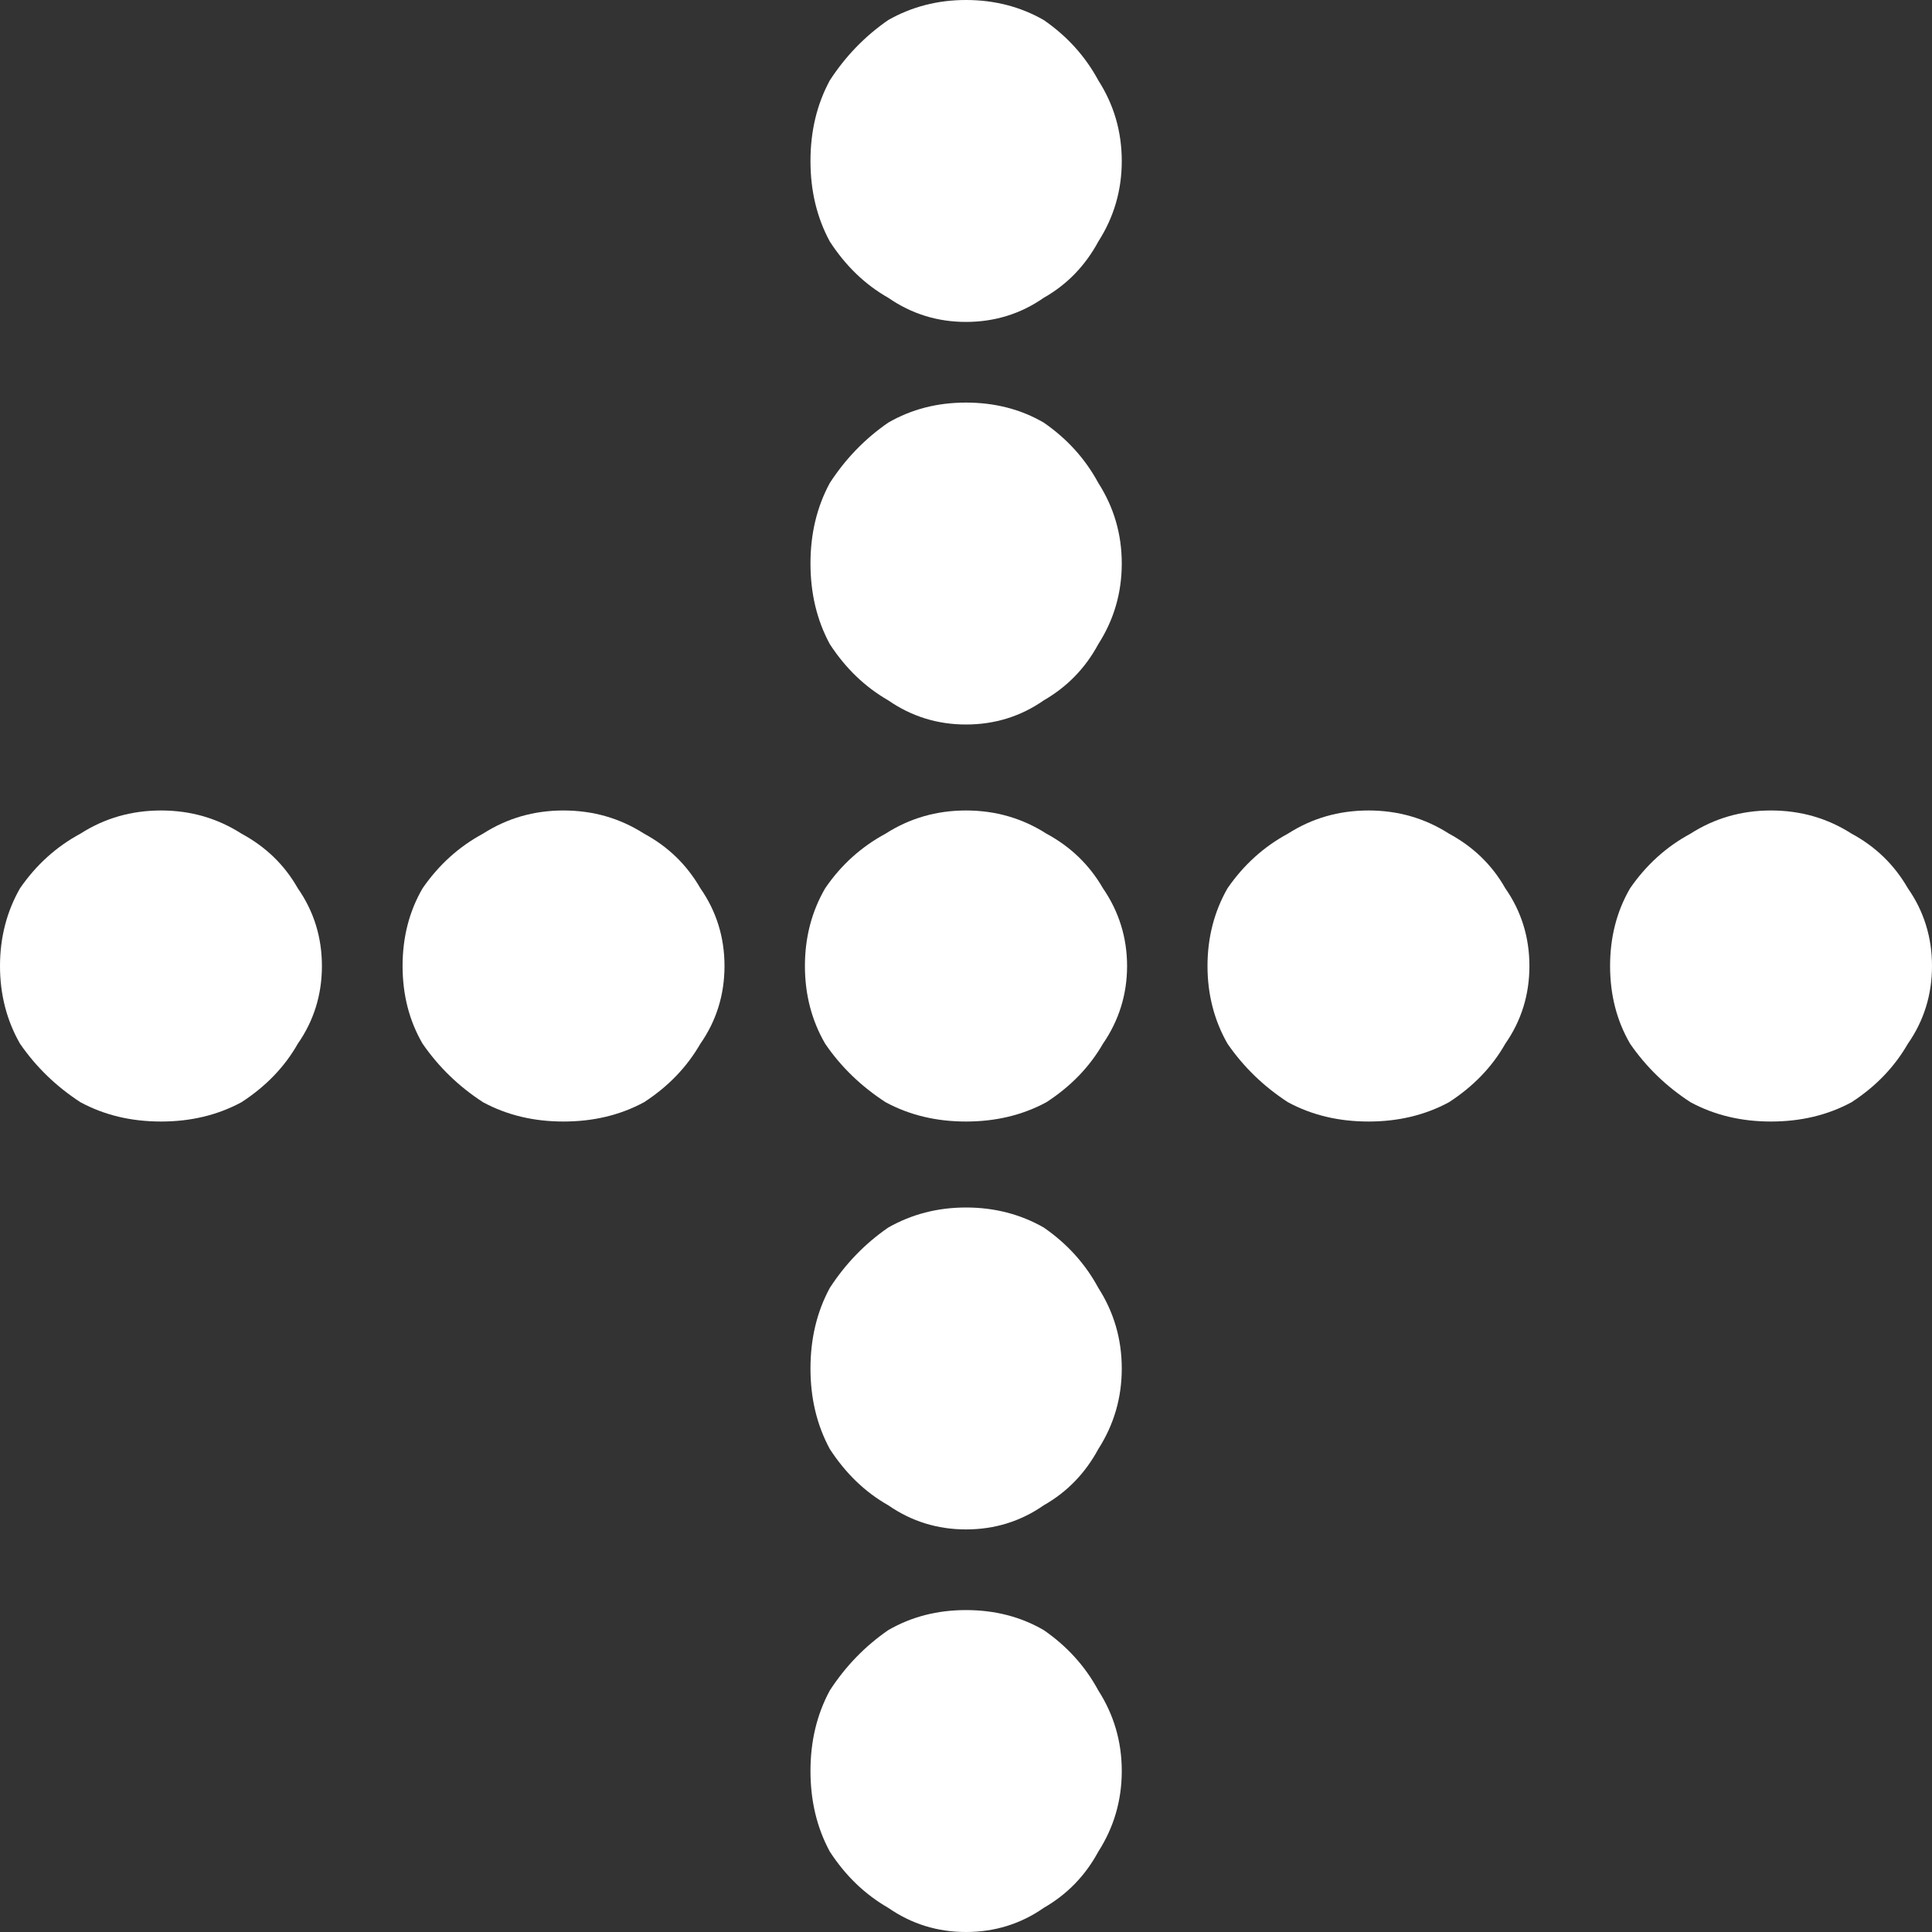
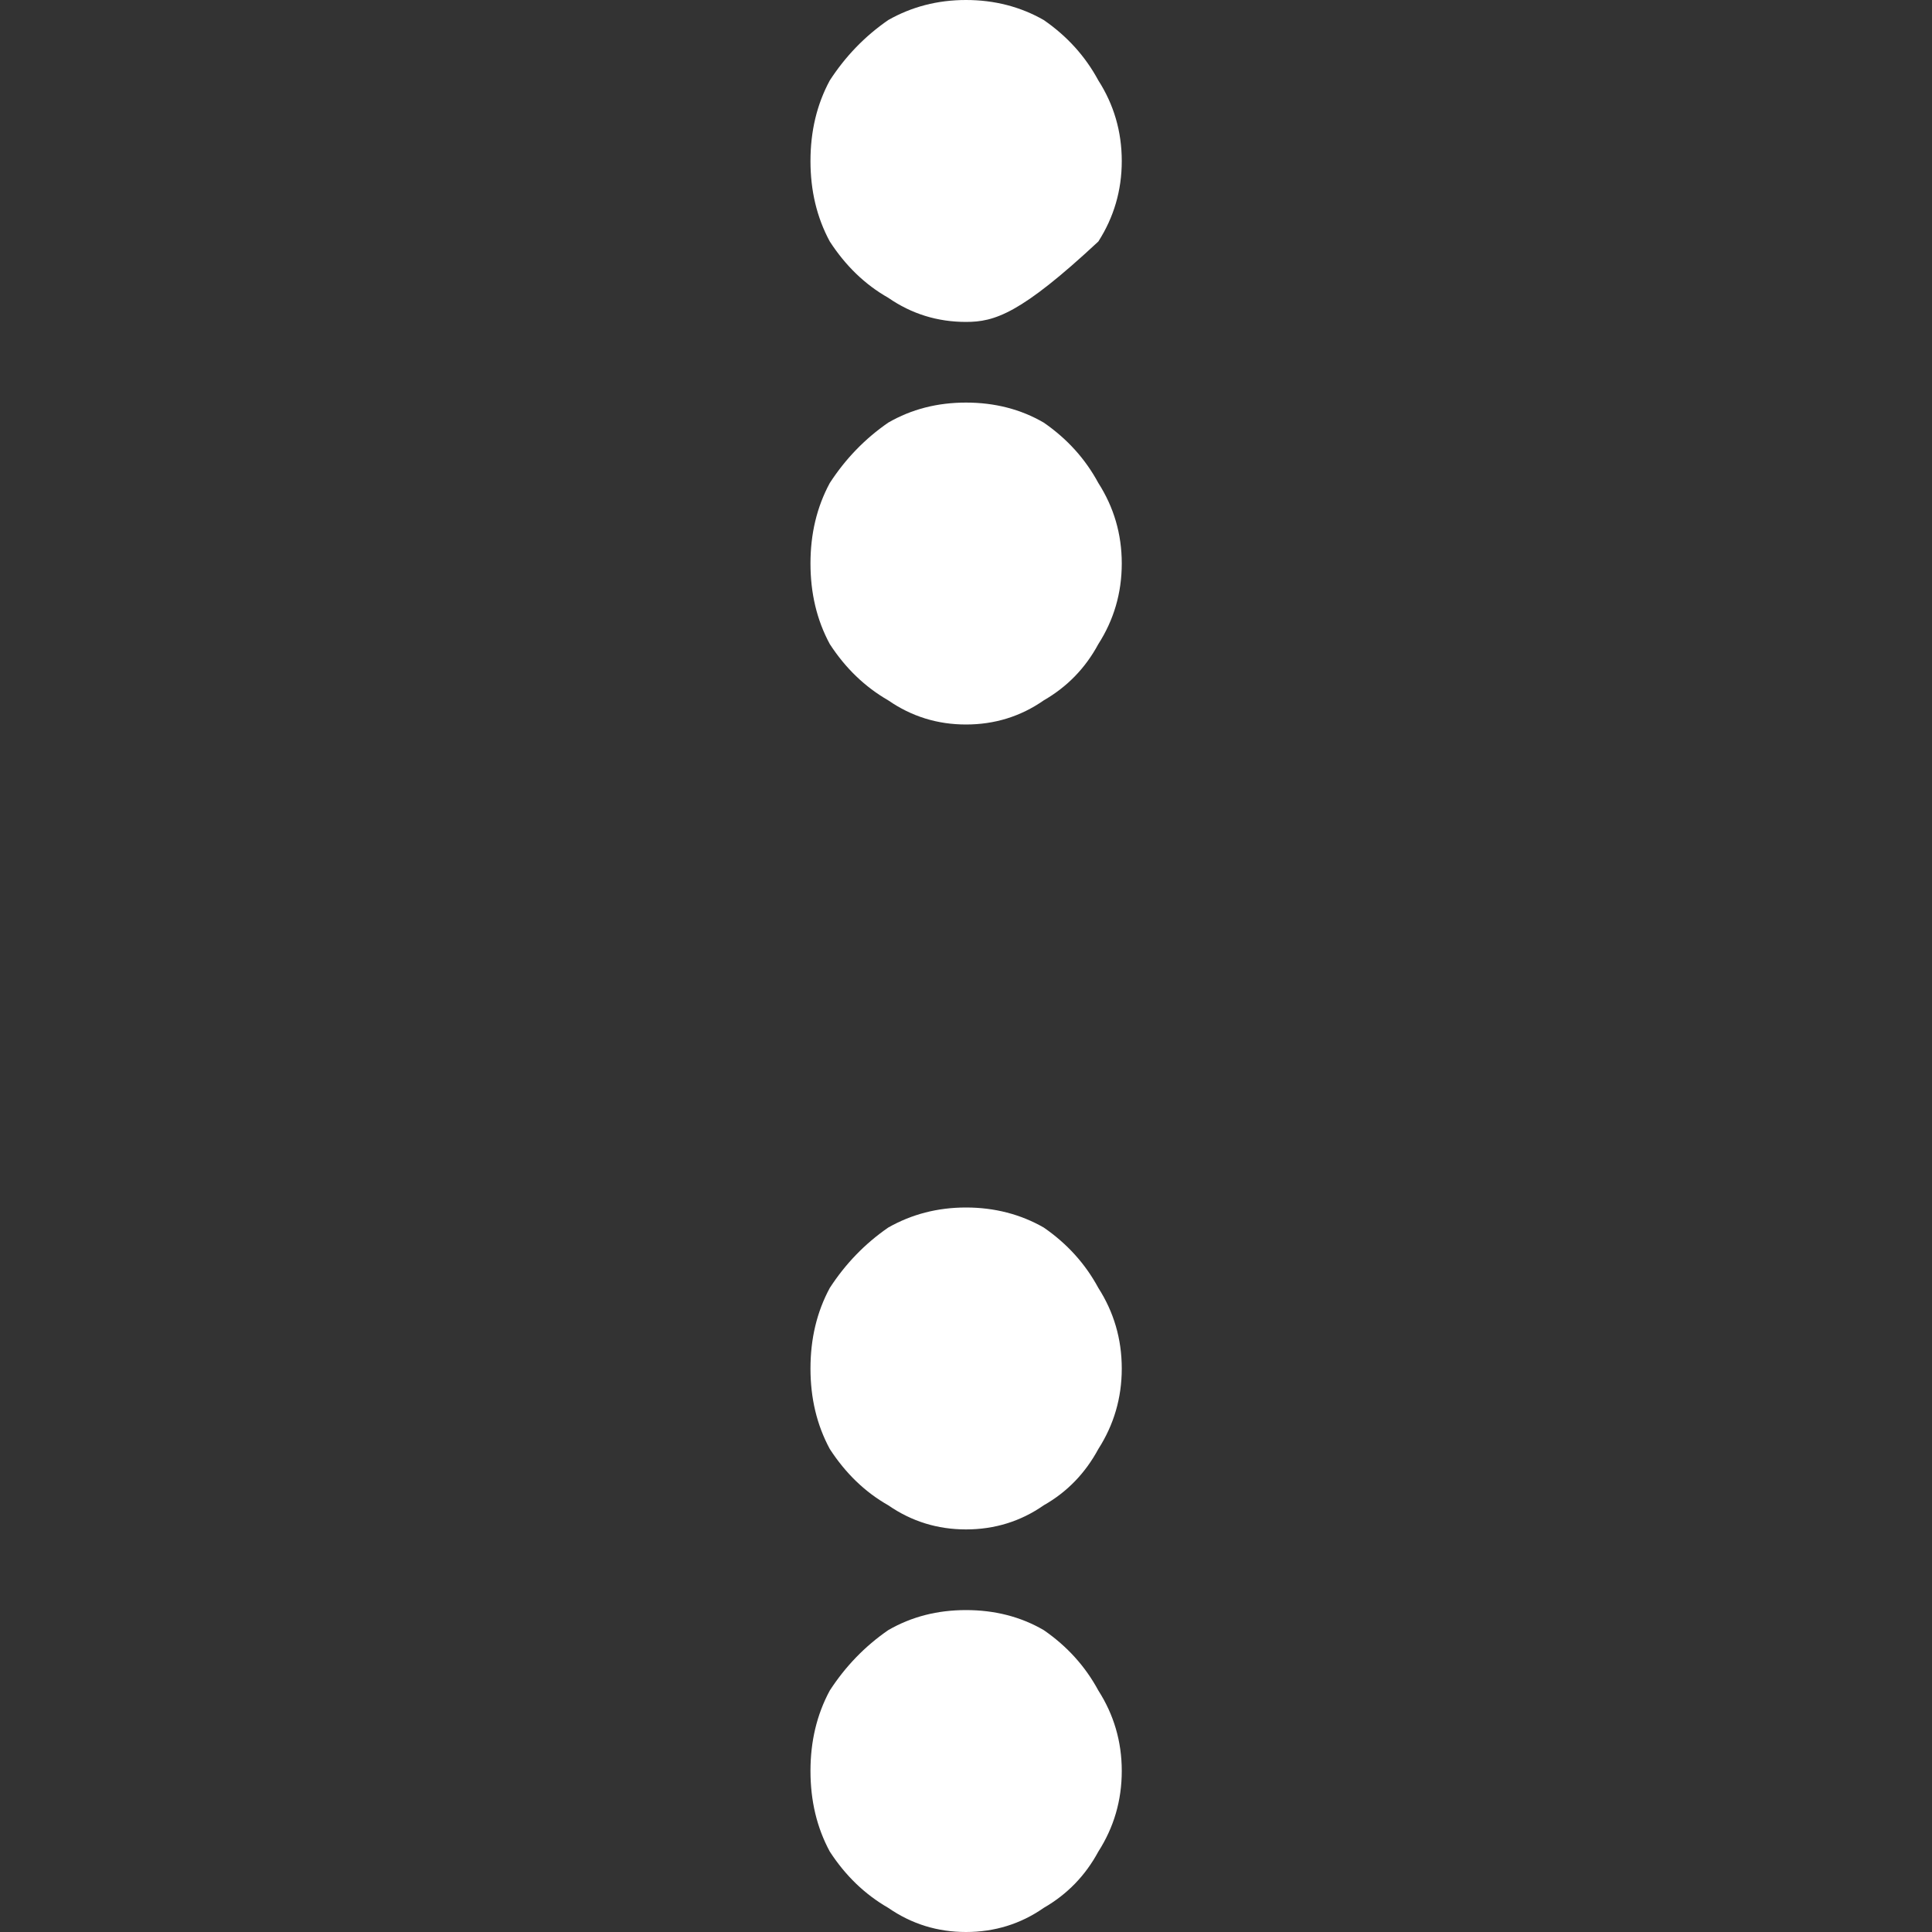
<svg xmlns="http://www.w3.org/2000/svg" class="w-10 h-10" width="8" height="8" viewBox="0 0 8 8" fill="none">
  <rect x="0" y="0" width="8" height="8" fill="#333333" stroke="none" />
-   <path d="M0.667 4.644C0.544 4.644 0.433 4.618 0.333 4.564C0.233 4.499 0.15 4.419 0.083 4.322C0.028 4.226 0 4.118 0 4C0 3.882 0.028 3.774 0.083 3.678C0.15 3.581 0.233 3.506 0.333 3.452C0.433 3.388 0.544 3.356 0.667 3.356C0.789 3.356 0.9 3.388 1 3.452C1.1 3.506 1.178 3.581 1.233 3.678C1.3 3.774 1.333 3.882 1.333 4C1.333 4.118 1.3 4.226 1.233 4.322C1.178 4.419 1.1 4.499 1 4.564C0.9 4.618 0.789 4.644 0.667 4.644ZM2.333 4.644C2.211 4.644 2.1 4.618 2 4.564C1.9 4.499 1.817 4.419 1.75 4.322C1.694 4.226 1.667 4.118 1.667 4C1.667 3.882 1.694 3.774 1.75 3.678C1.817 3.581 1.9 3.506 2 3.452C2.1 3.388 2.211 3.356 2.333 3.356C2.456 3.356 2.567 3.388 2.667 3.452C2.767 3.506 2.844 3.581 2.9 3.678C2.967 3.774 3 3.882 3 4C3 4.118 2.967 4.226 2.9 4.322C2.844 4.419 2.767 4.499 2.667 4.564C2.567 4.618 2.456 4.644 2.333 4.644ZM4 4.644C3.878 4.644 3.767 4.618 3.667 4.564C3.567 4.499 3.483 4.419 3.417 4.322C3.361 4.226 3.333 4.118 3.333 4C3.333 3.882 3.361 3.774 3.417 3.678C3.483 3.581 3.567 3.506 3.667 3.452C3.767 3.388 3.878 3.356 4 3.356C4.122 3.356 4.233 3.388 4.333 3.452C4.433 3.506 4.511 3.581 4.567 3.678C4.633 3.774 4.667 3.882 4.667 4C4.667 4.118 4.633 4.226 4.567 4.322C4.511 4.419 4.433 4.499 4.333 4.564C4.233 4.618 4.122 4.644 4 4.644ZM5.667 4.644C5.544 4.644 5.433 4.618 5.333 4.564C5.233 4.499 5.15 4.419 5.083 4.322C5.028 4.226 5 4.118 5 4C5 3.882 5.028 3.774 5.083 3.678C5.15 3.581 5.233 3.506 5.333 3.452C5.433 3.388 5.544 3.356 5.667 3.356C5.789 3.356 5.9 3.388 6 3.452C6.1 3.506 6.178 3.581 6.233 3.678C6.3 3.774 6.333 3.882 6.333 4C6.333 4.118 6.3 4.226 6.233 4.322C6.178 4.419 6.1 4.499 6 4.564C5.9 4.618 5.789 4.644 5.667 4.644ZM7.333 4.644C7.211 4.644 7.1 4.618 7 4.564C6.9 4.499 6.817 4.419 6.75 4.322C6.694 4.226 6.667 4.118 6.667 4C6.667 3.882 6.694 3.774 6.75 3.678C6.817 3.581 6.9 3.506 7 3.452C7.1 3.388 7.211 3.356 7.333 3.356C7.456 3.356 7.567 3.388 7.667 3.452C7.767 3.506 7.844 3.581 7.9 3.678C7.967 3.774 8 3.882 8 4C8 4.118 7.967 4.226 7.9 4.322C7.844 4.419 7.767 4.499 7.667 4.564C7.567 4.618 7.456 4.644 7.333 4.644Z" fill="white" />
-   <path d="M3.356 0.667C3.356 0.544 3.382 0.433 3.436 0.333C3.501 0.233 3.581 0.15 3.678 0.083C3.775 0.028 3.882 -5.16442e-09 4 0C4.118 5.16442e-09 4.226 0.028 4.322 0.083C4.419 0.15 4.494 0.233 4.548 0.333C4.612 0.433 4.645 0.544 4.645 0.667C4.645 0.789 4.612 0.9 4.548 1C4.494 1.1 4.419 1.178 4.322 1.233C4.226 1.3 4.118 1.333 4 1.333C3.882 1.333 3.775 1.3 3.678 1.233C3.581 1.178 3.501 1.1 3.436 1C3.382 0.9 3.356 0.789 3.356 0.667ZM3.356 2.333C3.356 2.211 3.382 2.1 3.436 2C3.501 1.9 3.581 1.817 3.678 1.75C3.775 1.694 3.882 1.667 4 1.667C4.118 1.667 4.226 1.694 4.322 1.75C4.419 1.817 4.494 1.9 4.548 2C4.612 2.1 4.645 2.211 4.645 2.333C4.645 2.456 4.612 2.567 4.548 2.667C4.494 2.767 4.419 2.844 4.322 2.9C4.226 2.967 4.118 3 4 3C3.882 3 3.775 2.967 3.678 2.9C3.581 2.844 3.501 2.767 3.436 2.667C3.382 2.567 3.356 2.456 3.356 2.333ZM3.356 5.667C3.356 5.544 3.382 5.433 3.436 5.333C3.501 5.233 3.581 5.15 3.678 5.083C3.775 5.028 3.882 5 4 5C4.118 5 4.226 5.028 4.322 5.083C4.419 5.15 4.494 5.233 4.548 5.333C4.612 5.433 4.645 5.544 4.645 5.667C4.645 5.789 4.612 5.9 4.548 6C4.494 6.1 4.419 6.178 4.322 6.233C4.226 6.3 4.118 6.333 4 6.333C3.882 6.333 3.775 6.3 3.678 6.233C3.581 6.178 3.501 6.1 3.436 6C3.382 5.9 3.356 5.789 3.356 5.667ZM3.356 7.333C3.356 7.211 3.382 7.1 3.436 7C3.501 6.9 3.581 6.817 3.678 6.75C3.775 6.694 3.882 6.667 4 6.667C4.118 6.667 4.226 6.694 4.322 6.75C4.419 6.817 4.494 6.9 4.548 7C4.612 7.1 4.645 7.211 4.645 7.333C4.645 7.456 4.612 7.567 4.548 7.667C4.494 7.767 4.419 7.844 4.322 7.9C4.226 7.967 4.118 8 4 8C3.882 8 3.775 7.967 3.678 7.9C3.581 7.844 3.501 7.767 3.436 7.667C3.382 7.567 3.356 7.456 3.356 7.333Z" fill="white" />
+   <path d="M3.356 0.667C3.356 0.544 3.382 0.433 3.436 0.333C3.501 0.233 3.581 0.15 3.678 0.083C3.775 0.028 3.882 -5.16442e-09 4 0C4.118 5.16442e-09 4.226 0.028 4.322 0.083C4.419 0.15 4.494 0.233 4.548 0.333C4.612 0.433 4.645 0.544 4.645 0.667C4.645 0.789 4.612 0.9 4.548 1C4.226 1.3 4.118 1.333 4 1.333C3.882 1.333 3.775 1.3 3.678 1.233C3.581 1.178 3.501 1.1 3.436 1C3.382 0.9 3.356 0.789 3.356 0.667ZM3.356 2.333C3.356 2.211 3.382 2.1 3.436 2C3.501 1.9 3.581 1.817 3.678 1.75C3.775 1.694 3.882 1.667 4 1.667C4.118 1.667 4.226 1.694 4.322 1.75C4.419 1.817 4.494 1.9 4.548 2C4.612 2.1 4.645 2.211 4.645 2.333C4.645 2.456 4.612 2.567 4.548 2.667C4.494 2.767 4.419 2.844 4.322 2.9C4.226 2.967 4.118 3 4 3C3.882 3 3.775 2.967 3.678 2.9C3.581 2.844 3.501 2.767 3.436 2.667C3.382 2.567 3.356 2.456 3.356 2.333ZM3.356 5.667C3.356 5.544 3.382 5.433 3.436 5.333C3.501 5.233 3.581 5.15 3.678 5.083C3.775 5.028 3.882 5 4 5C4.118 5 4.226 5.028 4.322 5.083C4.419 5.15 4.494 5.233 4.548 5.333C4.612 5.433 4.645 5.544 4.645 5.667C4.645 5.789 4.612 5.9 4.548 6C4.494 6.1 4.419 6.178 4.322 6.233C4.226 6.3 4.118 6.333 4 6.333C3.882 6.333 3.775 6.3 3.678 6.233C3.581 6.178 3.501 6.1 3.436 6C3.382 5.9 3.356 5.789 3.356 5.667ZM3.356 7.333C3.356 7.211 3.382 7.1 3.436 7C3.501 6.9 3.581 6.817 3.678 6.75C3.775 6.694 3.882 6.667 4 6.667C4.118 6.667 4.226 6.694 4.322 6.75C4.419 6.817 4.494 6.9 4.548 7C4.612 7.1 4.645 7.211 4.645 7.333C4.645 7.456 4.612 7.567 4.548 7.667C4.494 7.767 4.419 7.844 4.322 7.9C4.226 7.967 4.118 8 4 8C3.882 8 3.775 7.967 3.678 7.9C3.581 7.844 3.501 7.767 3.436 7.667C3.382 7.567 3.356 7.456 3.356 7.333Z" fill="white" />
</svg>